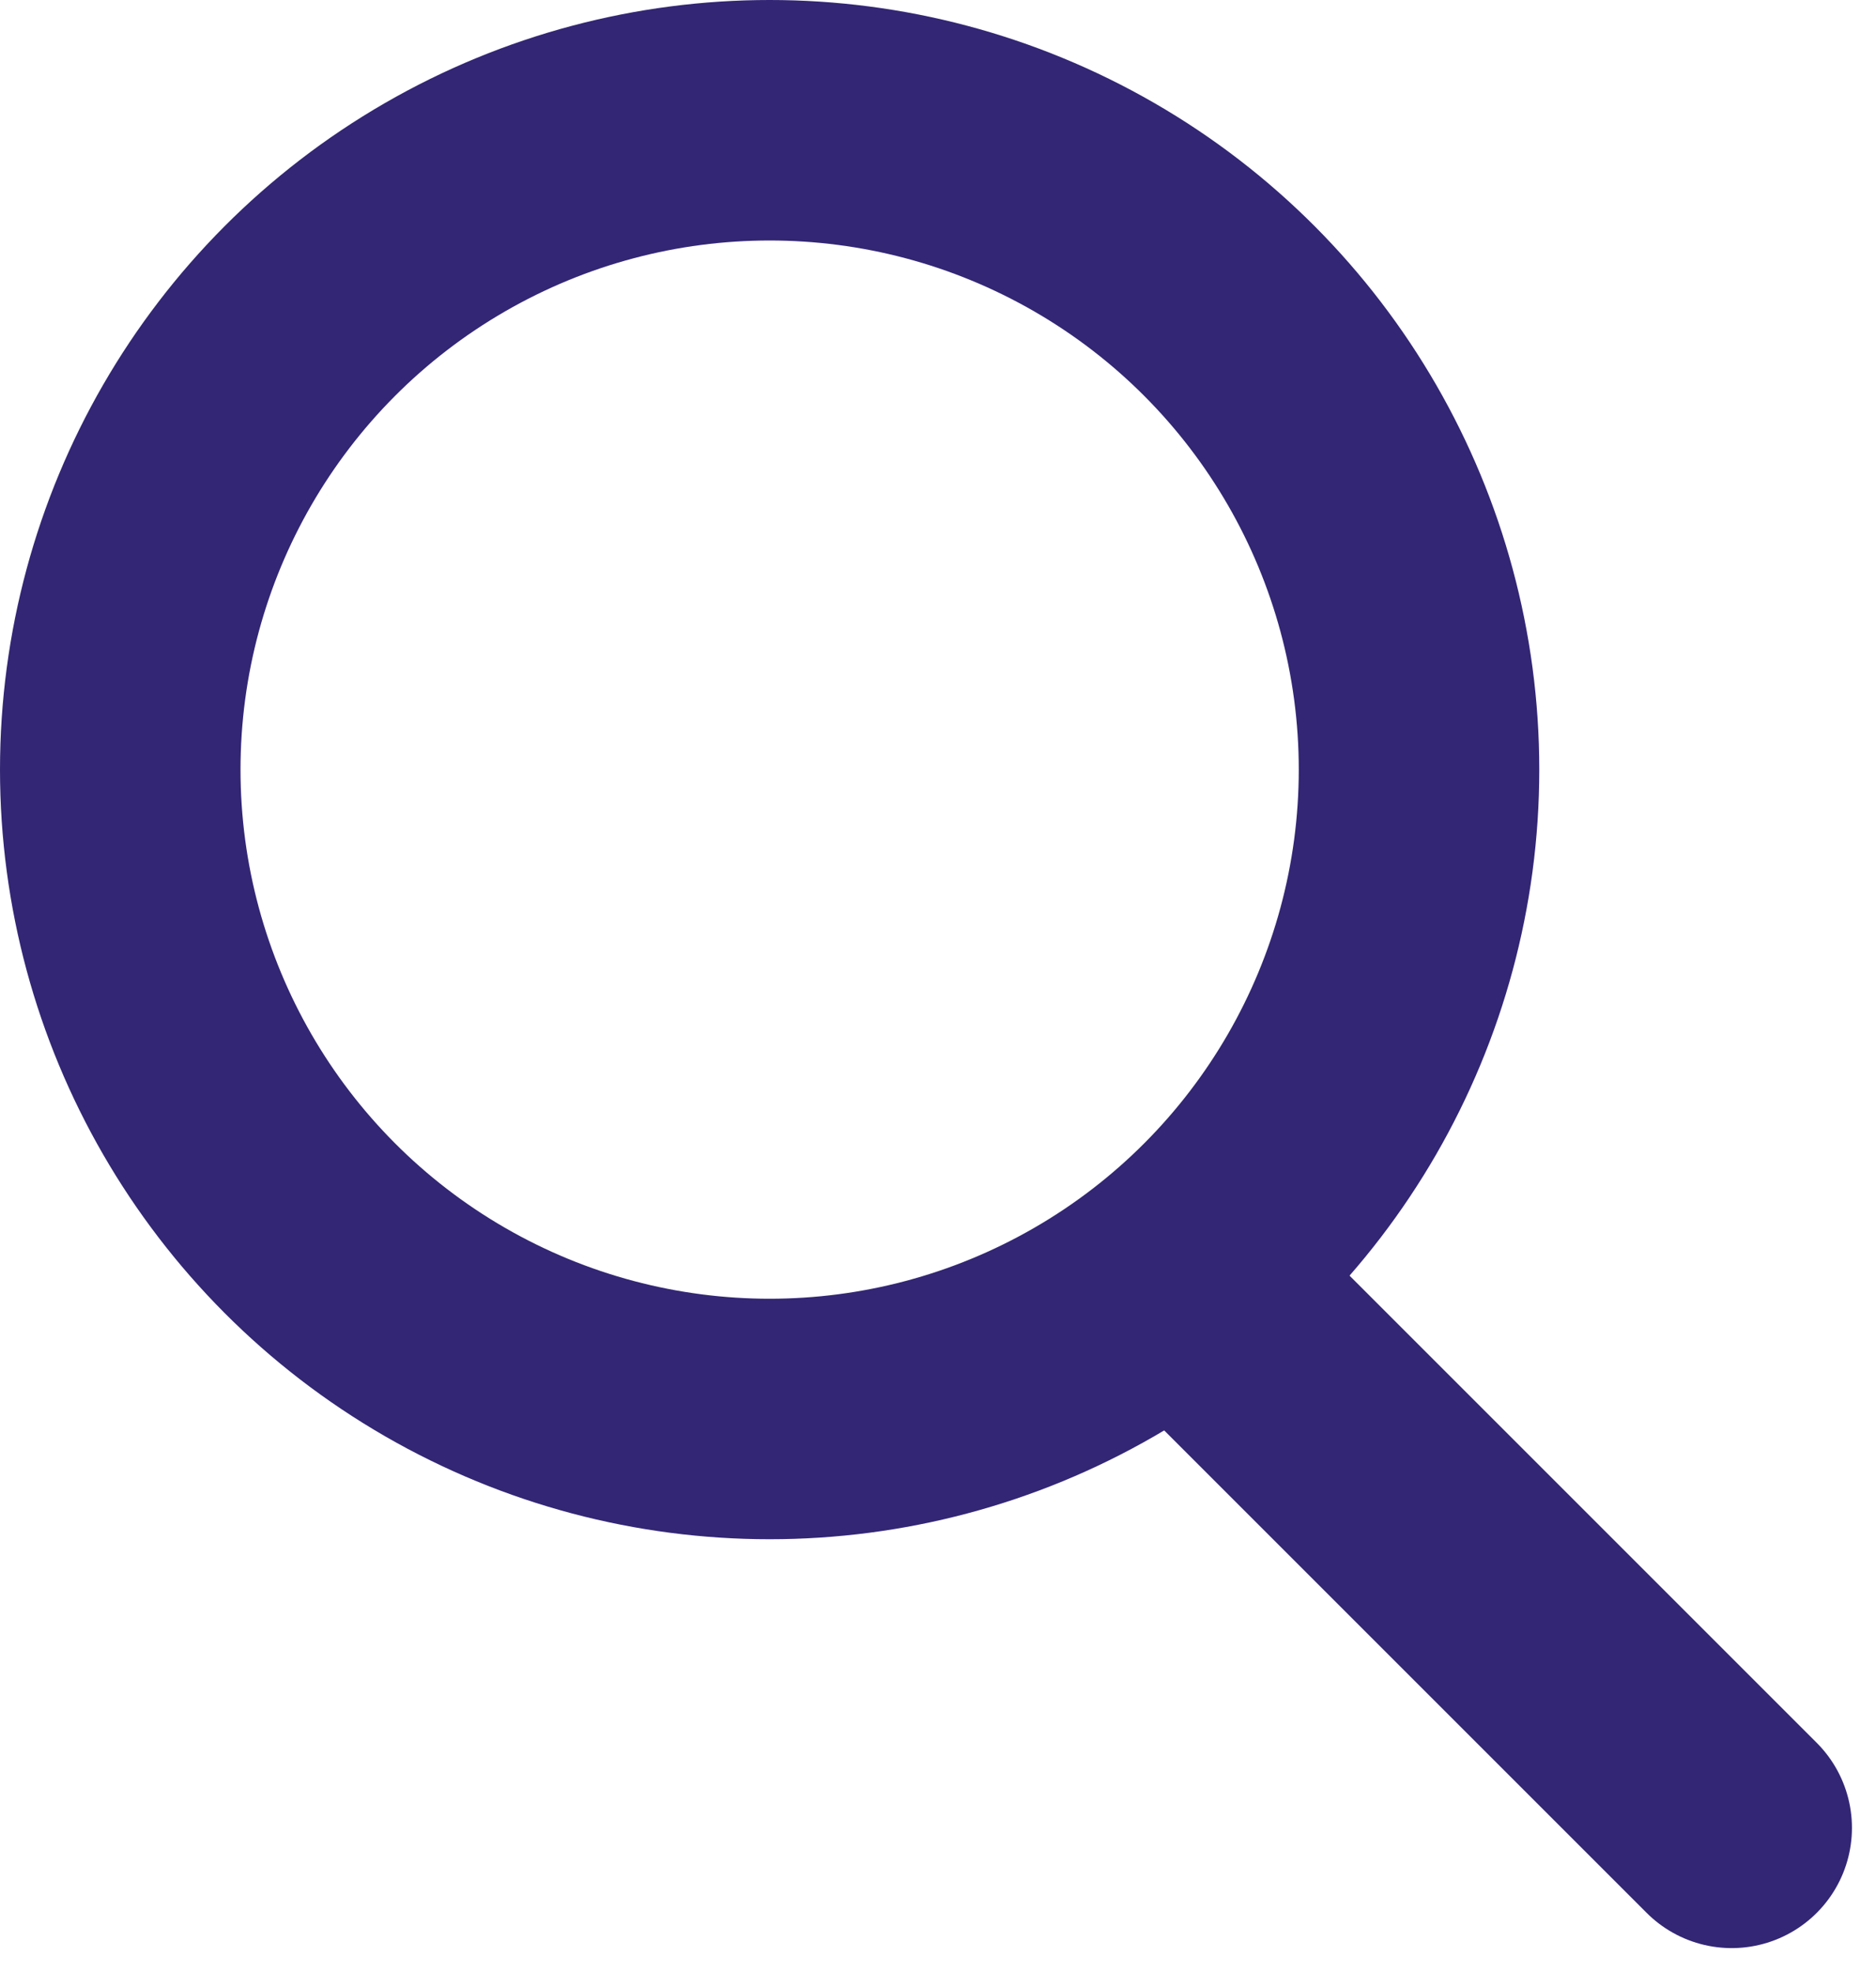
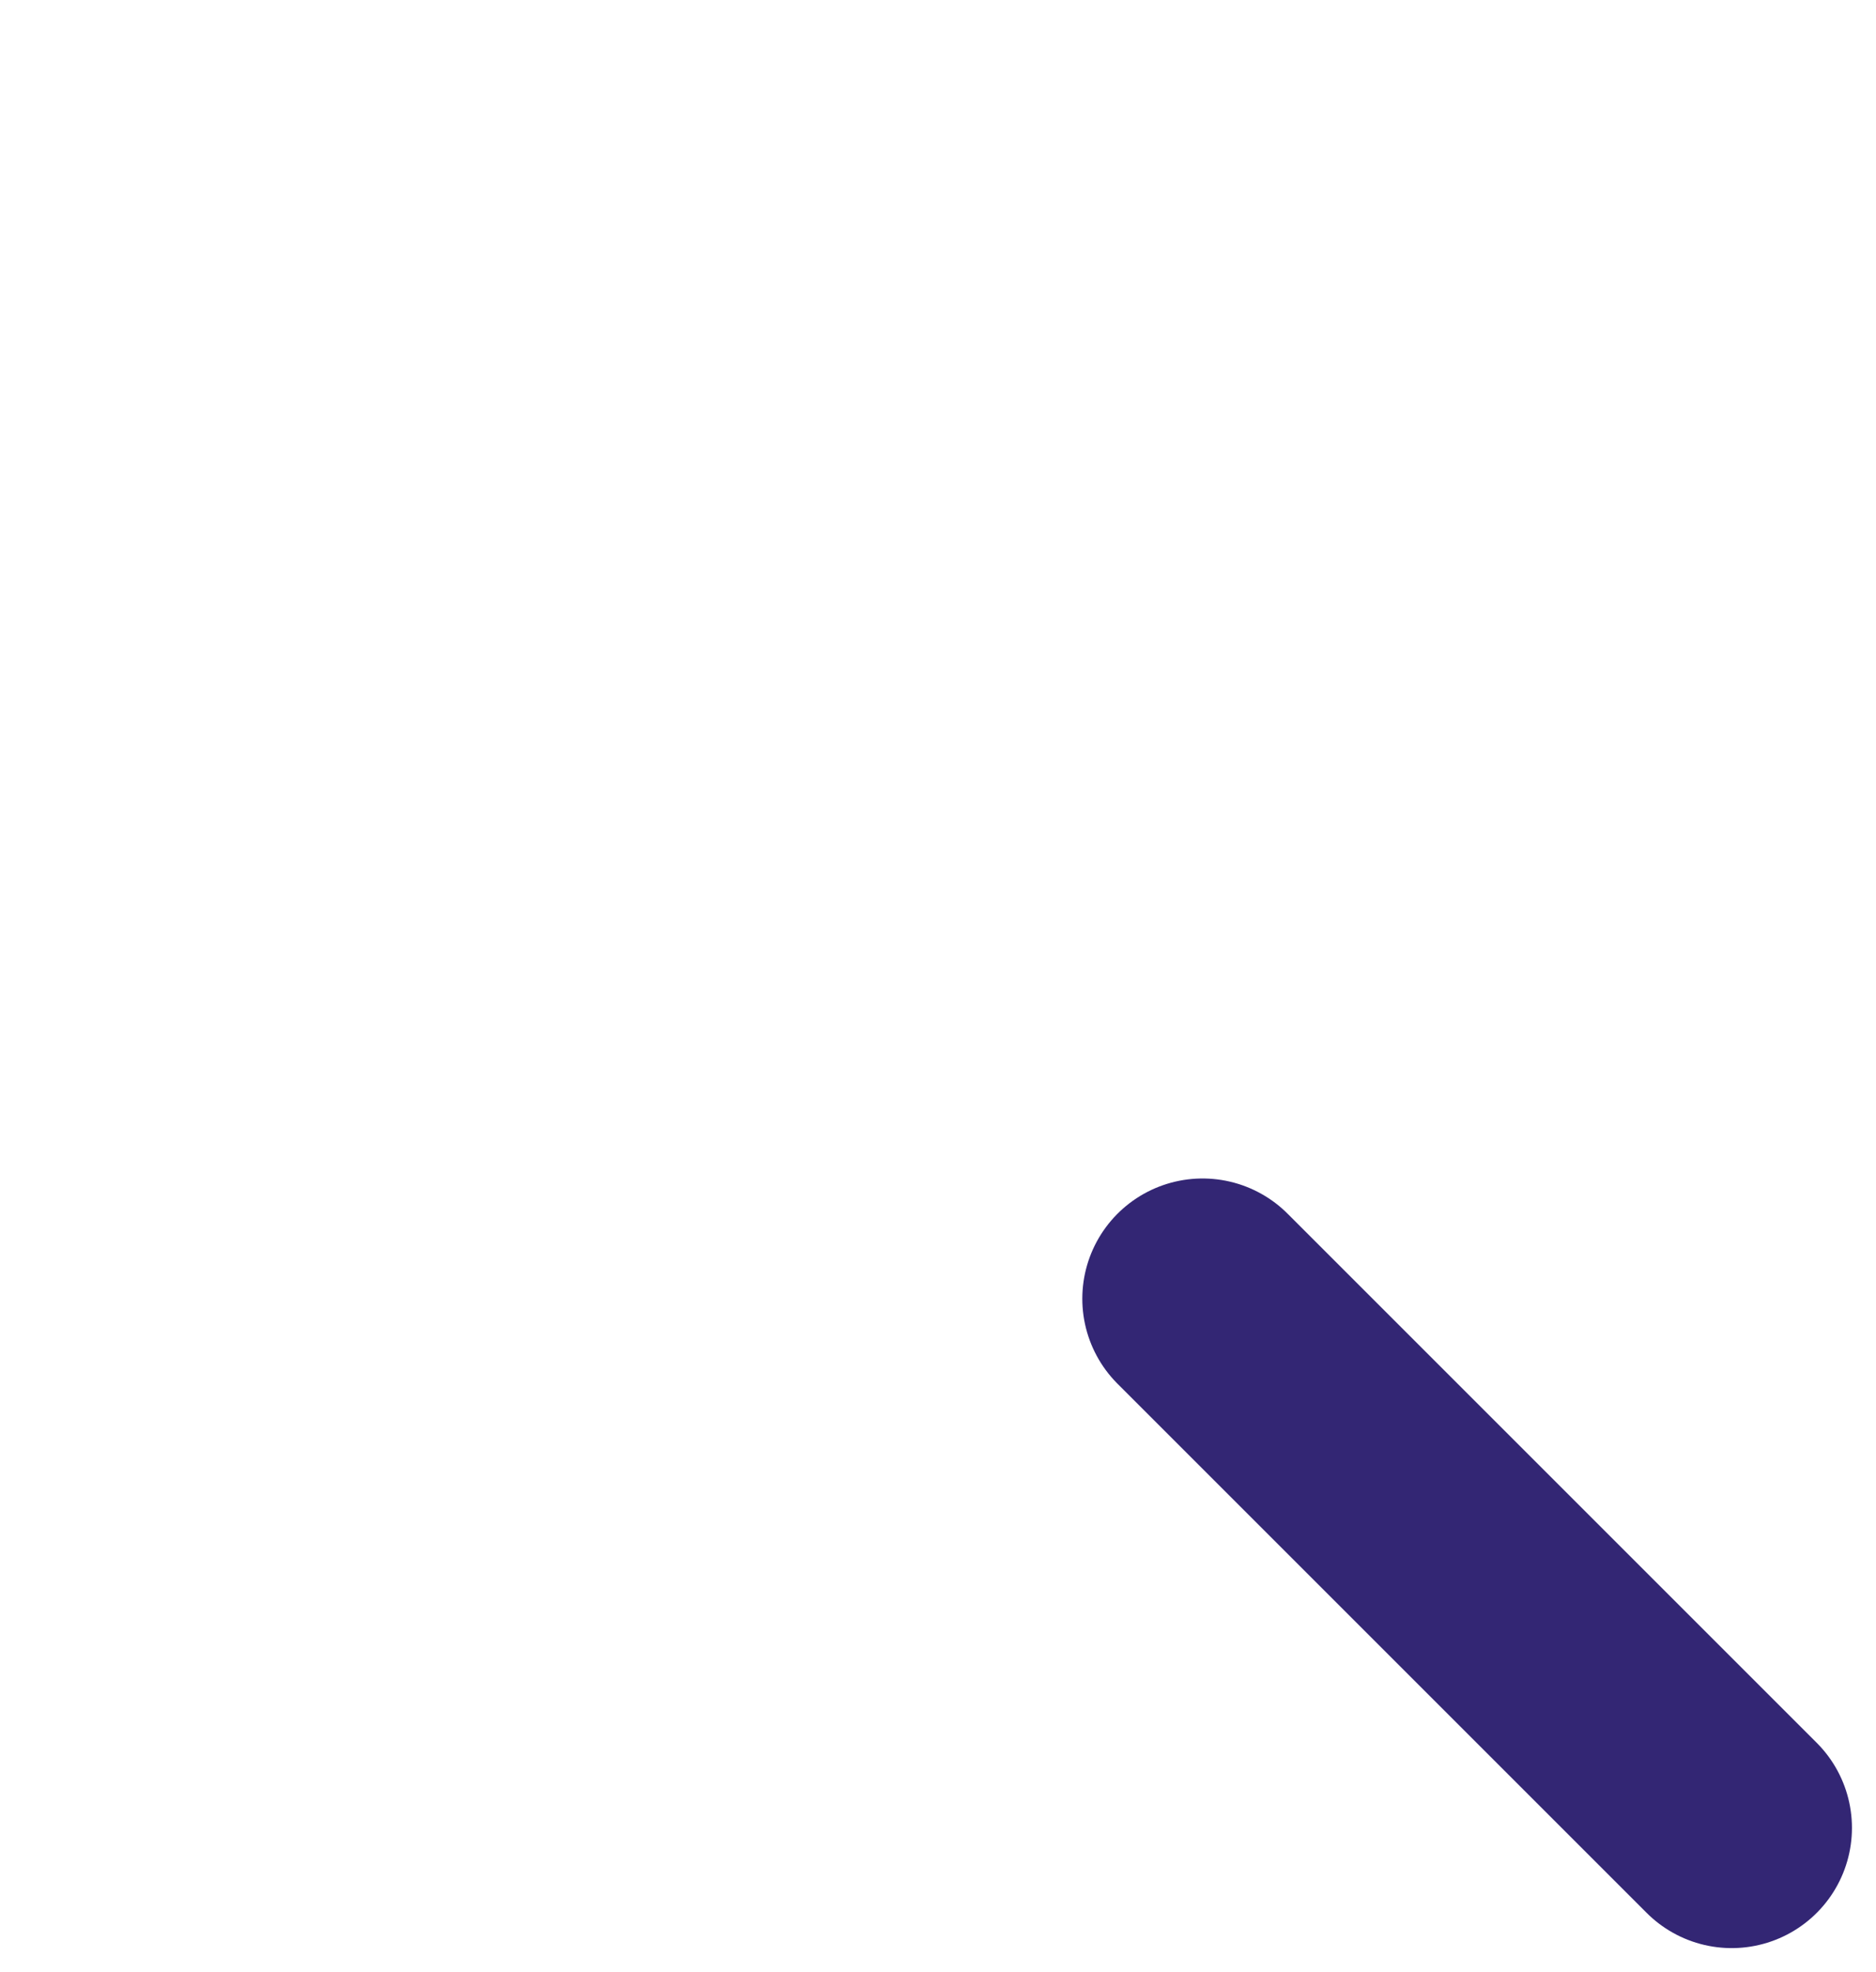
<svg xmlns="http://www.w3.org/2000/svg" width="39" height="41" viewBox="0 0 39 41" fill="none">
-   <circle cx="16" cy="16" r="13.5" stroke="#332674" stroke-width="5" />
  <path d="M25 27L36 38" stroke="#332674" stroke-width="5" stroke-linecap="round" />
</svg>